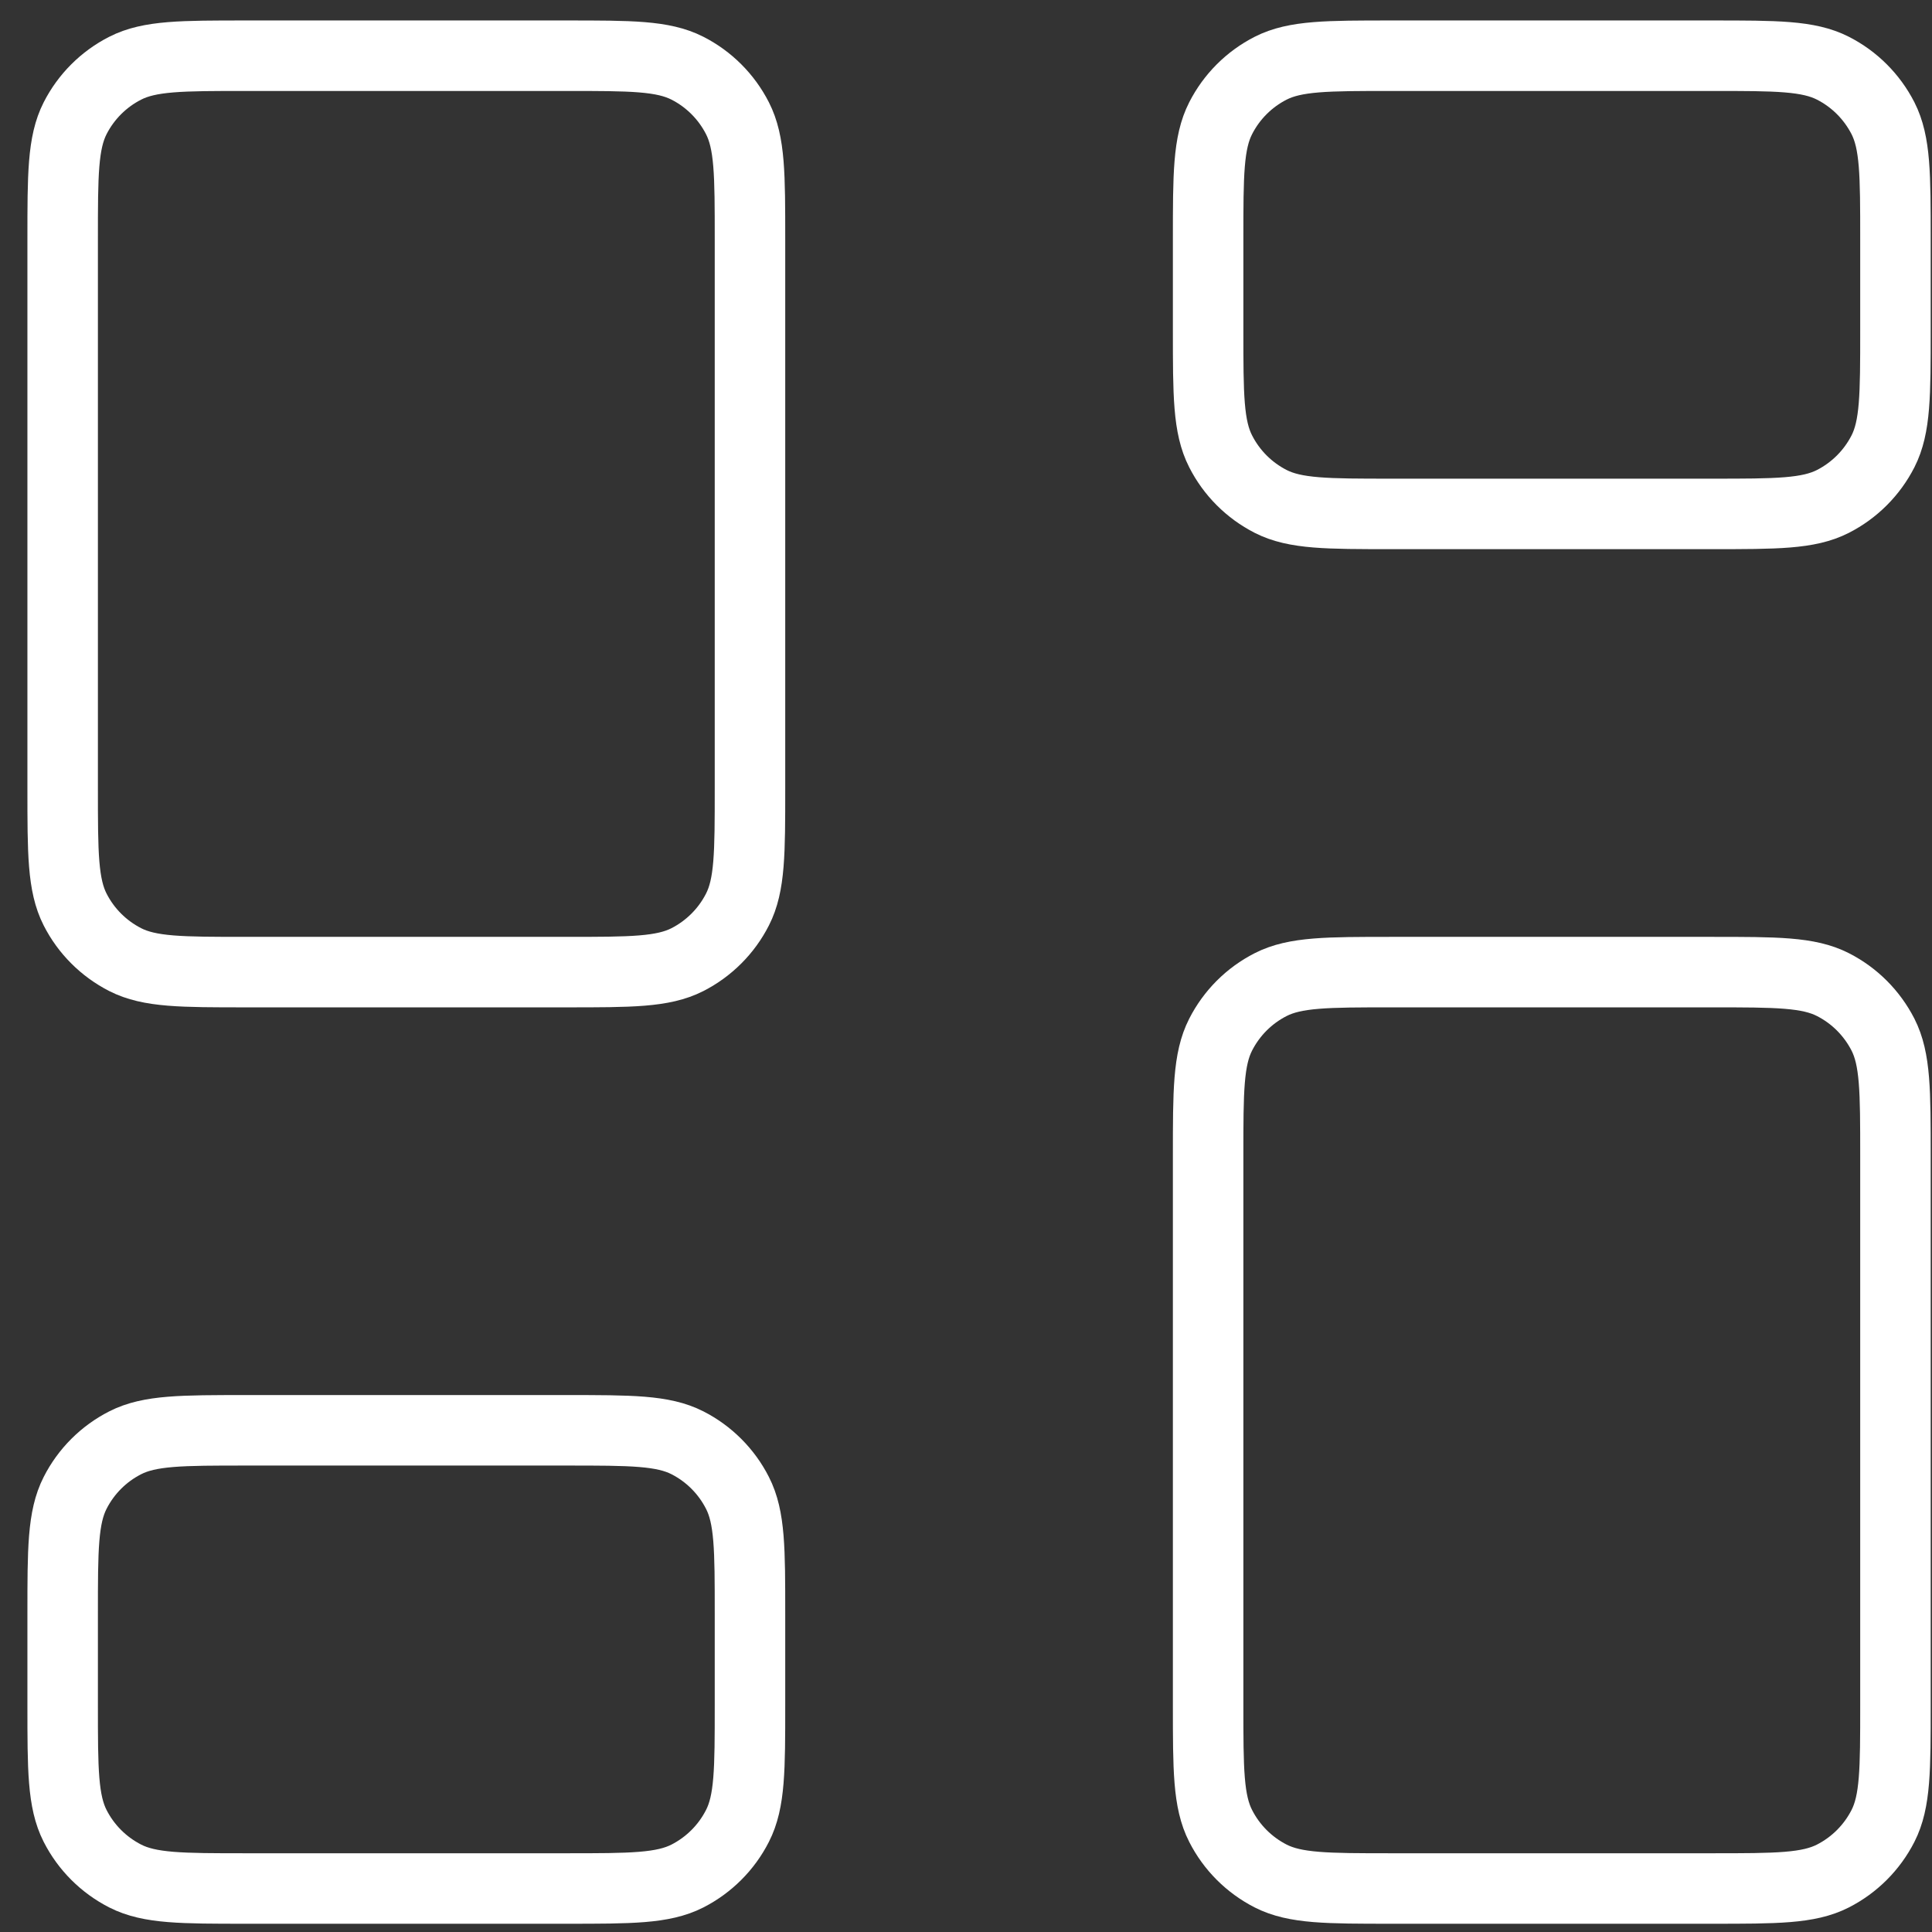
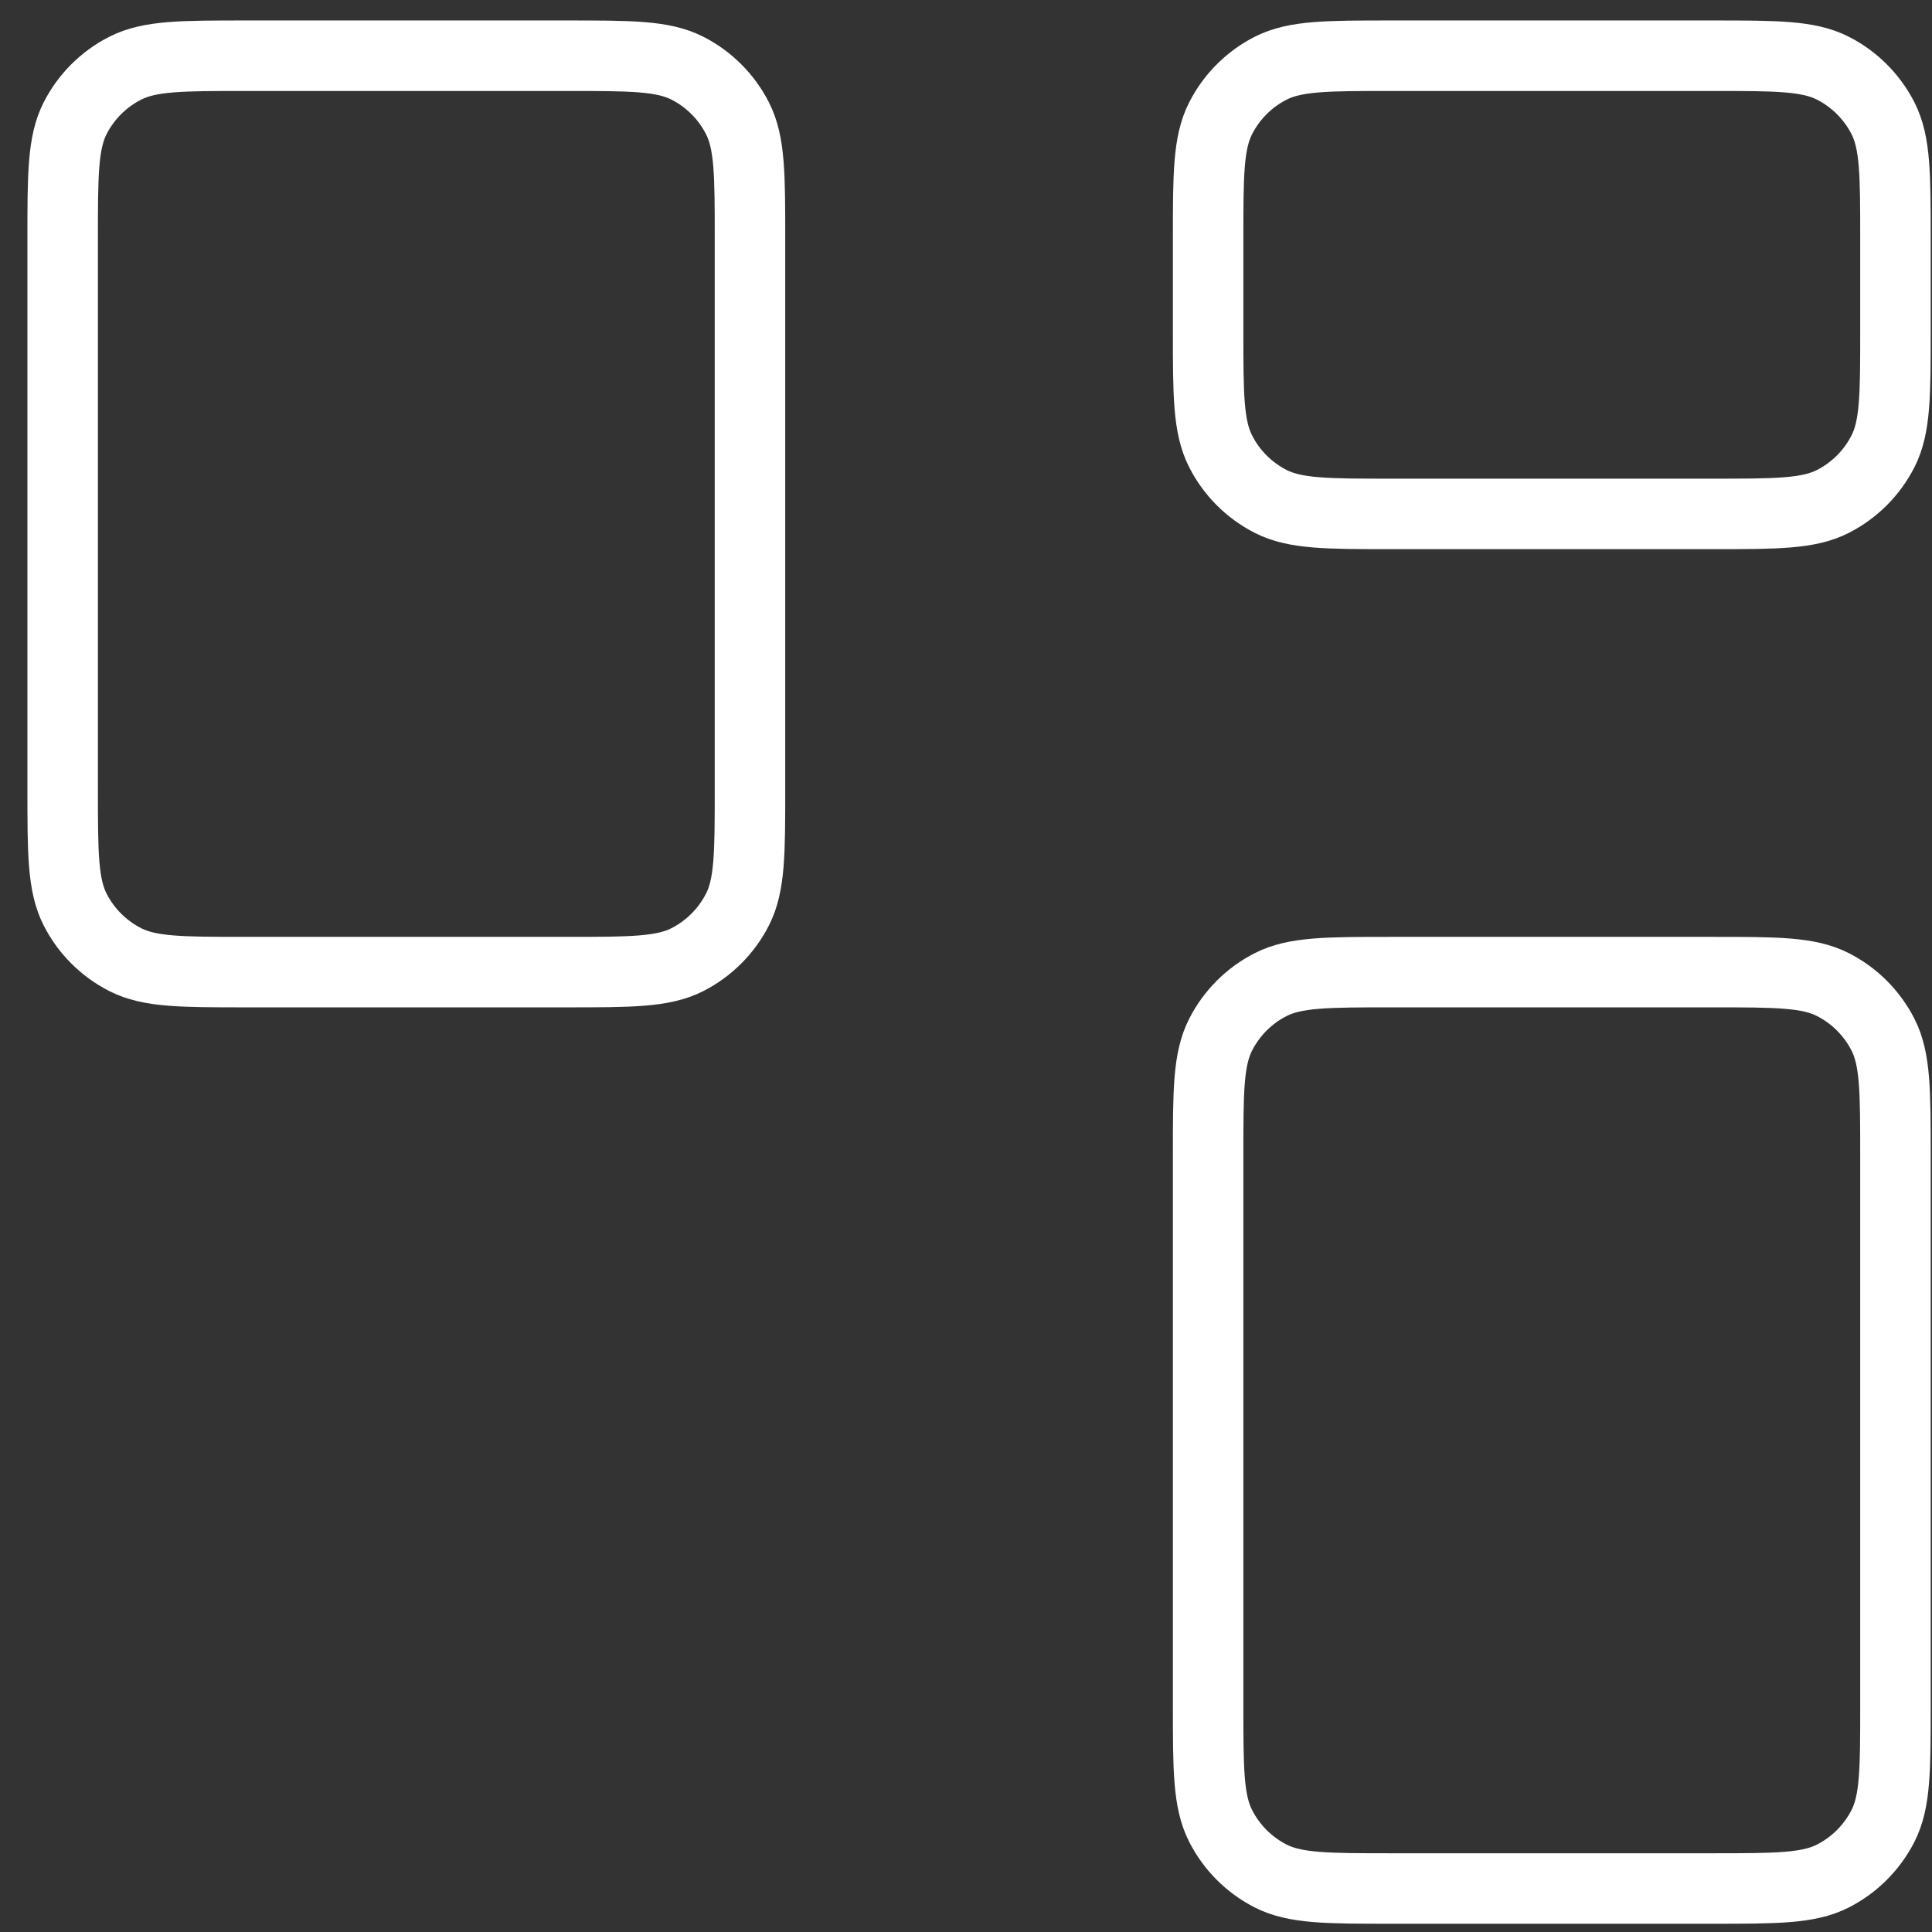
<svg xmlns="http://www.w3.org/2000/svg" width="37" height="37" viewBox="0 0 37 37" fill="none">
  <rect x="0" y="0" width="37" height="37" fill="#333333" stroke="none" />
  <path d="M1.2 4.577C1.2 3.348 1.2 2.734 1.439 2.264C1.649 1.852 1.985 1.516 2.398 1.306C2.867 1.067 3.481 1.067 4.71 1.067H10.852C12.081 1.067 12.695 1.067 13.165 1.306C13.577 1.516 13.913 1.852 14.123 2.264C14.363 2.734 14.363 3.348 14.363 4.577V15.107C14.363 16.335 14.363 16.95 14.123 17.419C13.913 17.832 13.577 18.167 13.165 18.378C12.695 18.617 12.081 18.617 10.852 18.617H4.71C3.481 18.617 2.867 18.617 2.398 18.378C1.985 18.167 1.649 17.832 1.439 17.419C1.2 16.95 1.2 16.335 1.2 15.107V4.577Z" stroke="white" stroke-width="1.35" stroke-linecap="round" stroke-linejoin="round" />
  <path d="M23.137 22.127C23.137 20.898 23.137 20.284 23.377 19.814C23.587 19.402 23.922 19.066 24.335 18.856C24.805 18.617 25.419 18.617 26.648 18.617H32.79C34.019 18.617 34.633 18.617 35.102 18.856C35.515 19.066 35.85 19.402 36.061 19.814C36.3 20.284 36.3 20.898 36.3 22.127V32.657C36.3 33.885 36.3 34.5 36.061 34.969C35.85 35.382 35.515 35.717 35.102 35.928C34.633 36.167 34.019 36.167 32.79 36.167H26.648C25.419 36.167 24.805 36.167 24.335 35.928C23.922 35.717 23.587 35.382 23.377 34.969C23.137 34.5 23.137 33.885 23.137 32.657V22.127Z" stroke="white" stroke-width="1.35" stroke-linecap="round" stroke-linejoin="round" />
-   <path d="M1.2 30.902C1.2 29.673 1.2 29.059 1.439 28.59C1.649 28.177 1.985 27.841 2.398 27.631C2.867 27.392 3.481 27.392 4.71 27.392H10.852C12.081 27.392 12.695 27.392 13.165 27.631C13.577 27.841 13.913 28.177 14.123 28.59C14.363 29.059 14.363 29.673 14.363 30.902V32.657C14.363 33.885 14.363 34.5 14.123 34.969C13.913 35.382 13.577 35.717 13.165 35.928C12.695 36.167 12.081 36.167 10.852 36.167H4.71C3.481 36.167 2.867 36.167 2.398 35.928C1.985 35.717 1.649 35.382 1.439 34.969C1.2 34.5 1.2 33.885 1.2 32.657V30.902Z" stroke="white" stroke-width="1.35" stroke-linecap="round" stroke-linejoin="round" />
  <path d="M23.137 4.577C23.137 3.348 23.137 2.734 23.377 2.264C23.587 1.852 23.922 1.516 24.335 1.306C24.805 1.067 25.419 1.067 26.648 1.067H32.79C34.019 1.067 34.633 1.067 35.102 1.306C35.515 1.516 35.85 1.852 36.061 2.264C36.3 2.734 36.3 3.348 36.3 4.577V6.332C36.3 7.56 36.3 8.175 36.061 8.644C35.85 9.057 35.515 9.392 35.102 9.603C34.633 9.842 34.019 9.842 32.79 9.842H26.648C25.419 9.842 24.805 9.842 24.335 9.603C23.922 9.392 23.587 9.057 23.377 8.644C23.137 8.175 23.137 7.56 23.137 6.332V4.577Z" stroke="white" stroke-width="1.35" stroke-linecap="round" stroke-linejoin="round" />
</svg>